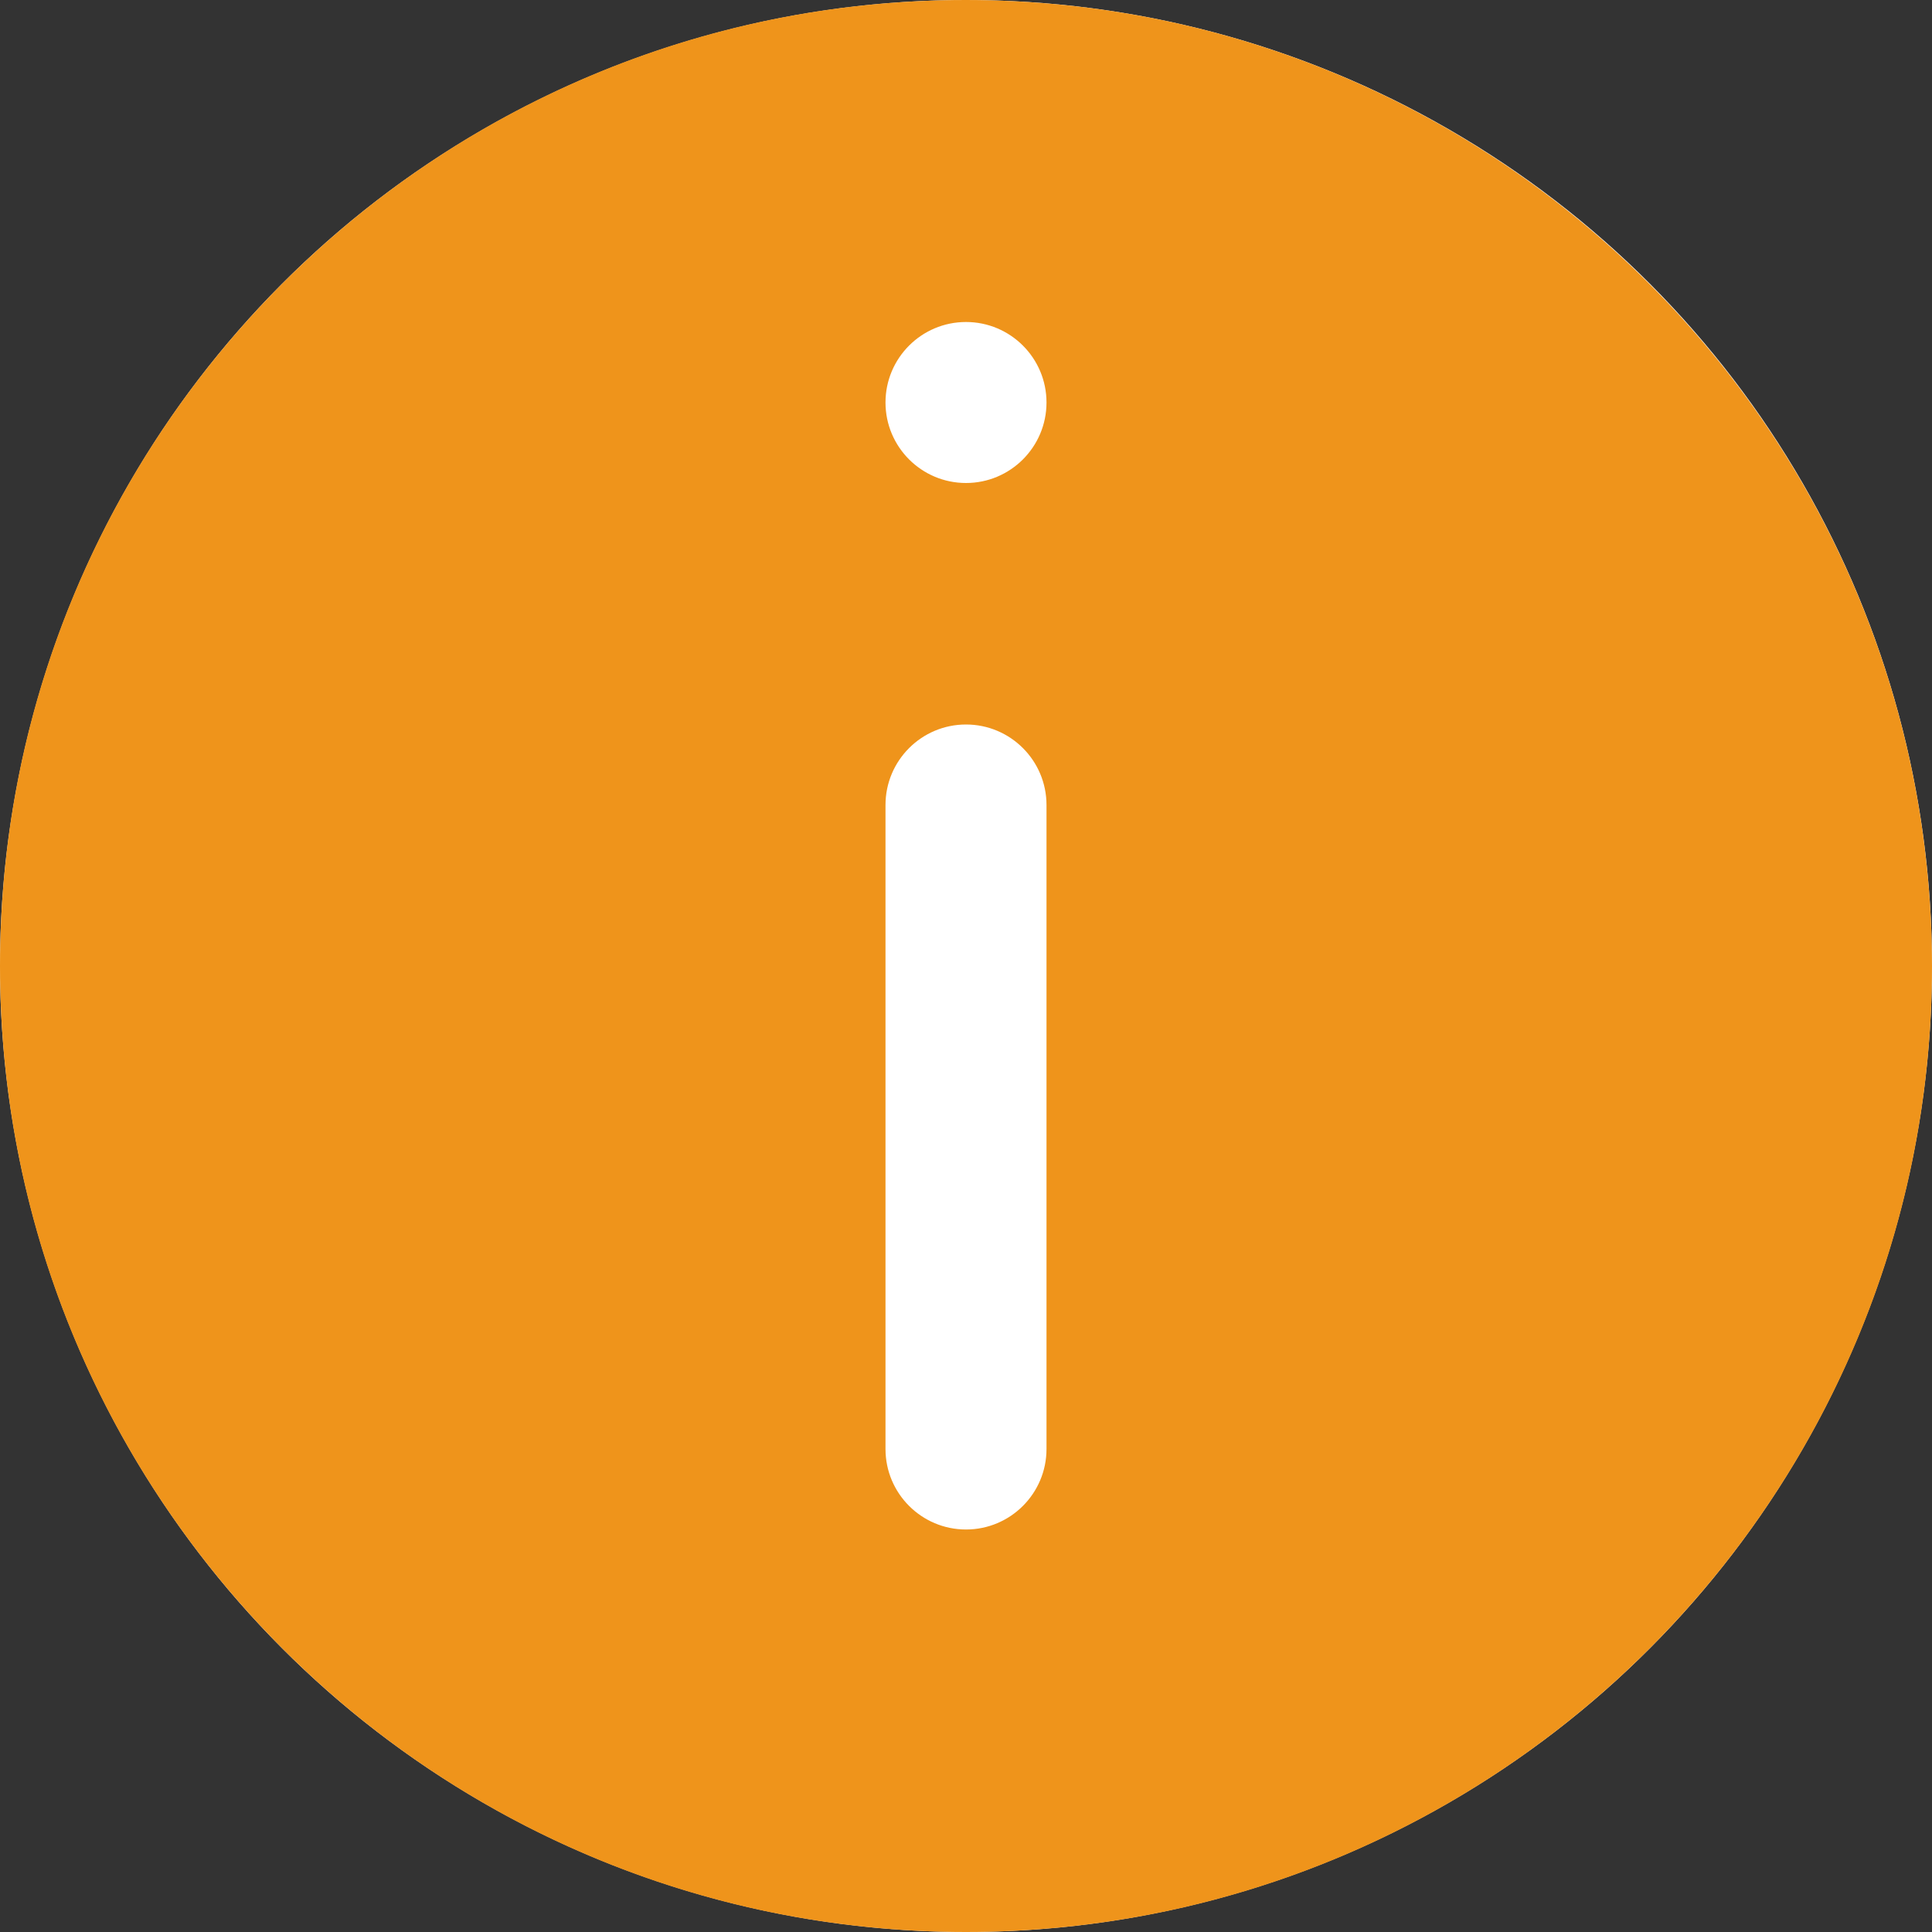
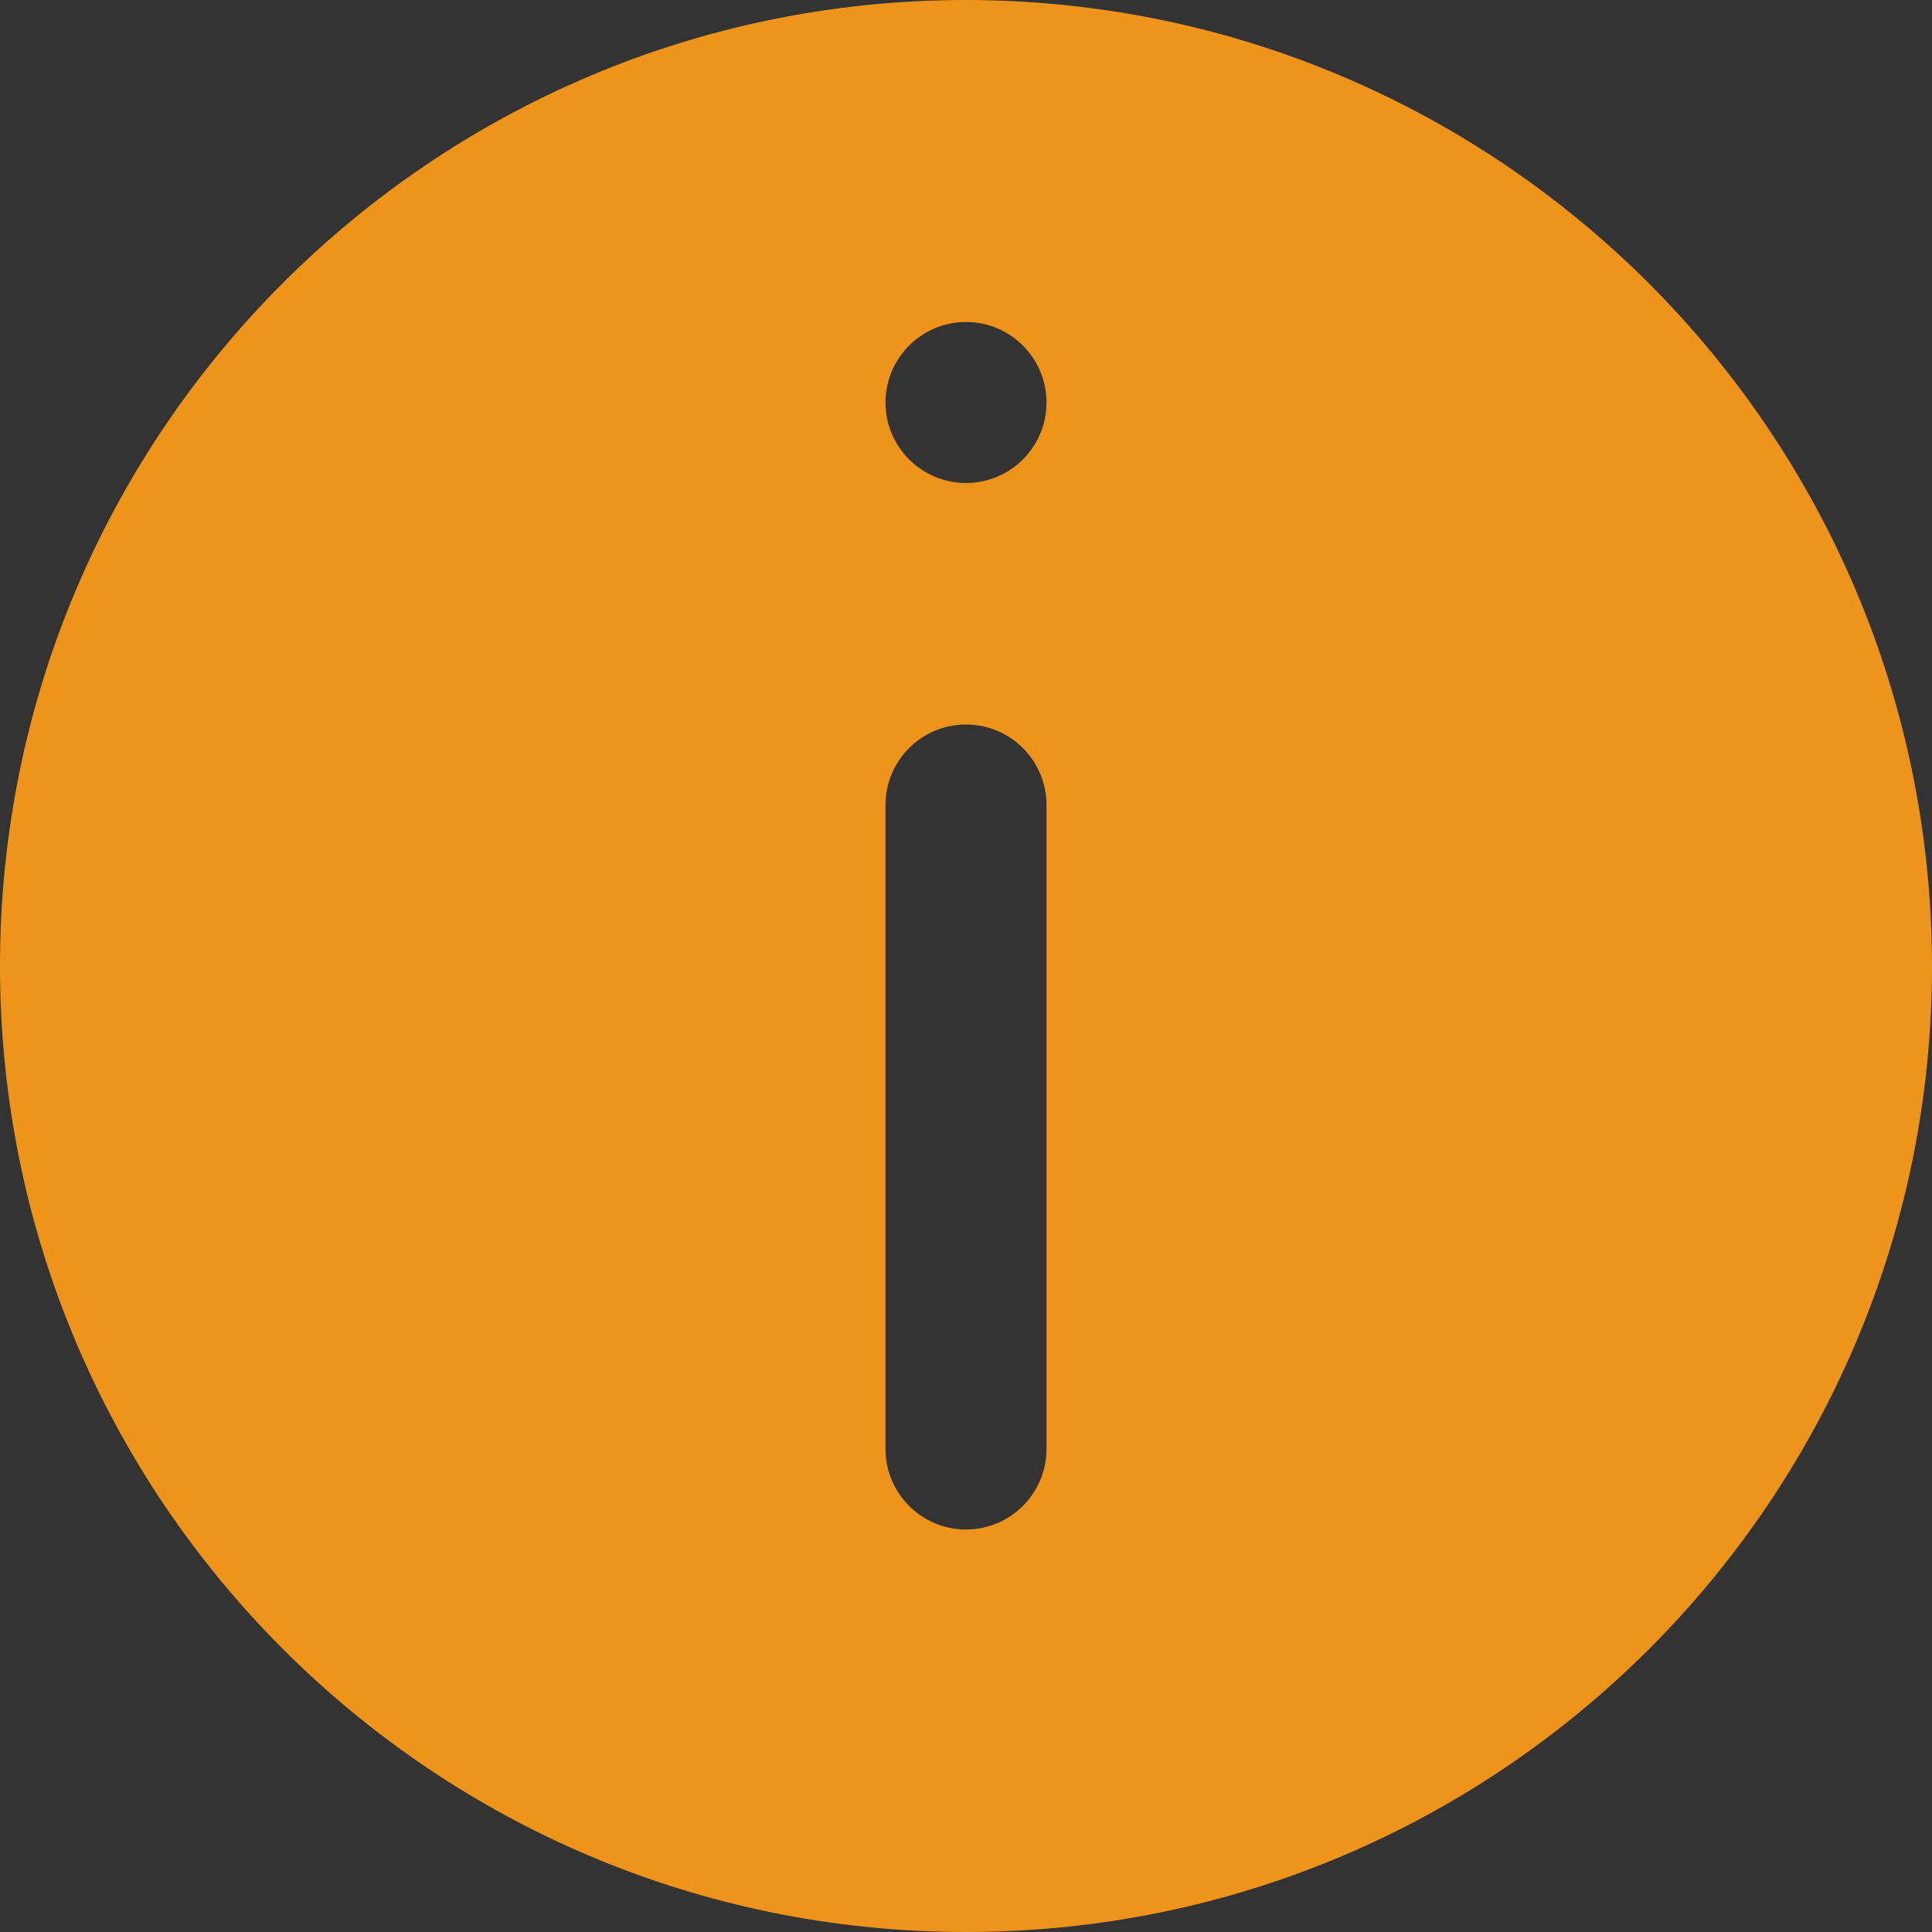
<svg xmlns="http://www.w3.org/2000/svg" width="15" height="15" viewBox="0 0 15 15" fill="none">
  <rect x="0" y="0" width="15" height="15" fill="#333333" stroke="none" />
-   <circle cx="7.5" cy="7.5" r="7.5" transform="rotate(-180 7.5 7.5)" fill="white" />
  <path d="M7.5 0C3.358 0 0 3.358 0 7.5C0 11.642 3.358 15 7.5 15C11.642 15 15 11.642 15 7.5C14.995 3.36 11.64 0.004 7.5 0ZM8.125 11.25C8.125 11.595 7.845 11.875 7.5 11.875C7.155 11.875 6.875 11.595 6.875 11.25V6.25C6.875 5.905 7.155 5.625 7.5 5.625C7.845 5.625 8.125 5.905 8.125 6.25V11.25V11.25ZM7.5 3.75C7.155 3.75 6.875 3.47 6.875 3.125C6.875 2.78 7.155 2.5 7.5 2.5C7.845 2.5 8.125 2.78 8.125 3.125C8.125 3.47 7.845 3.75 7.5 3.75Z" fill="#EF941B" />
</svg>